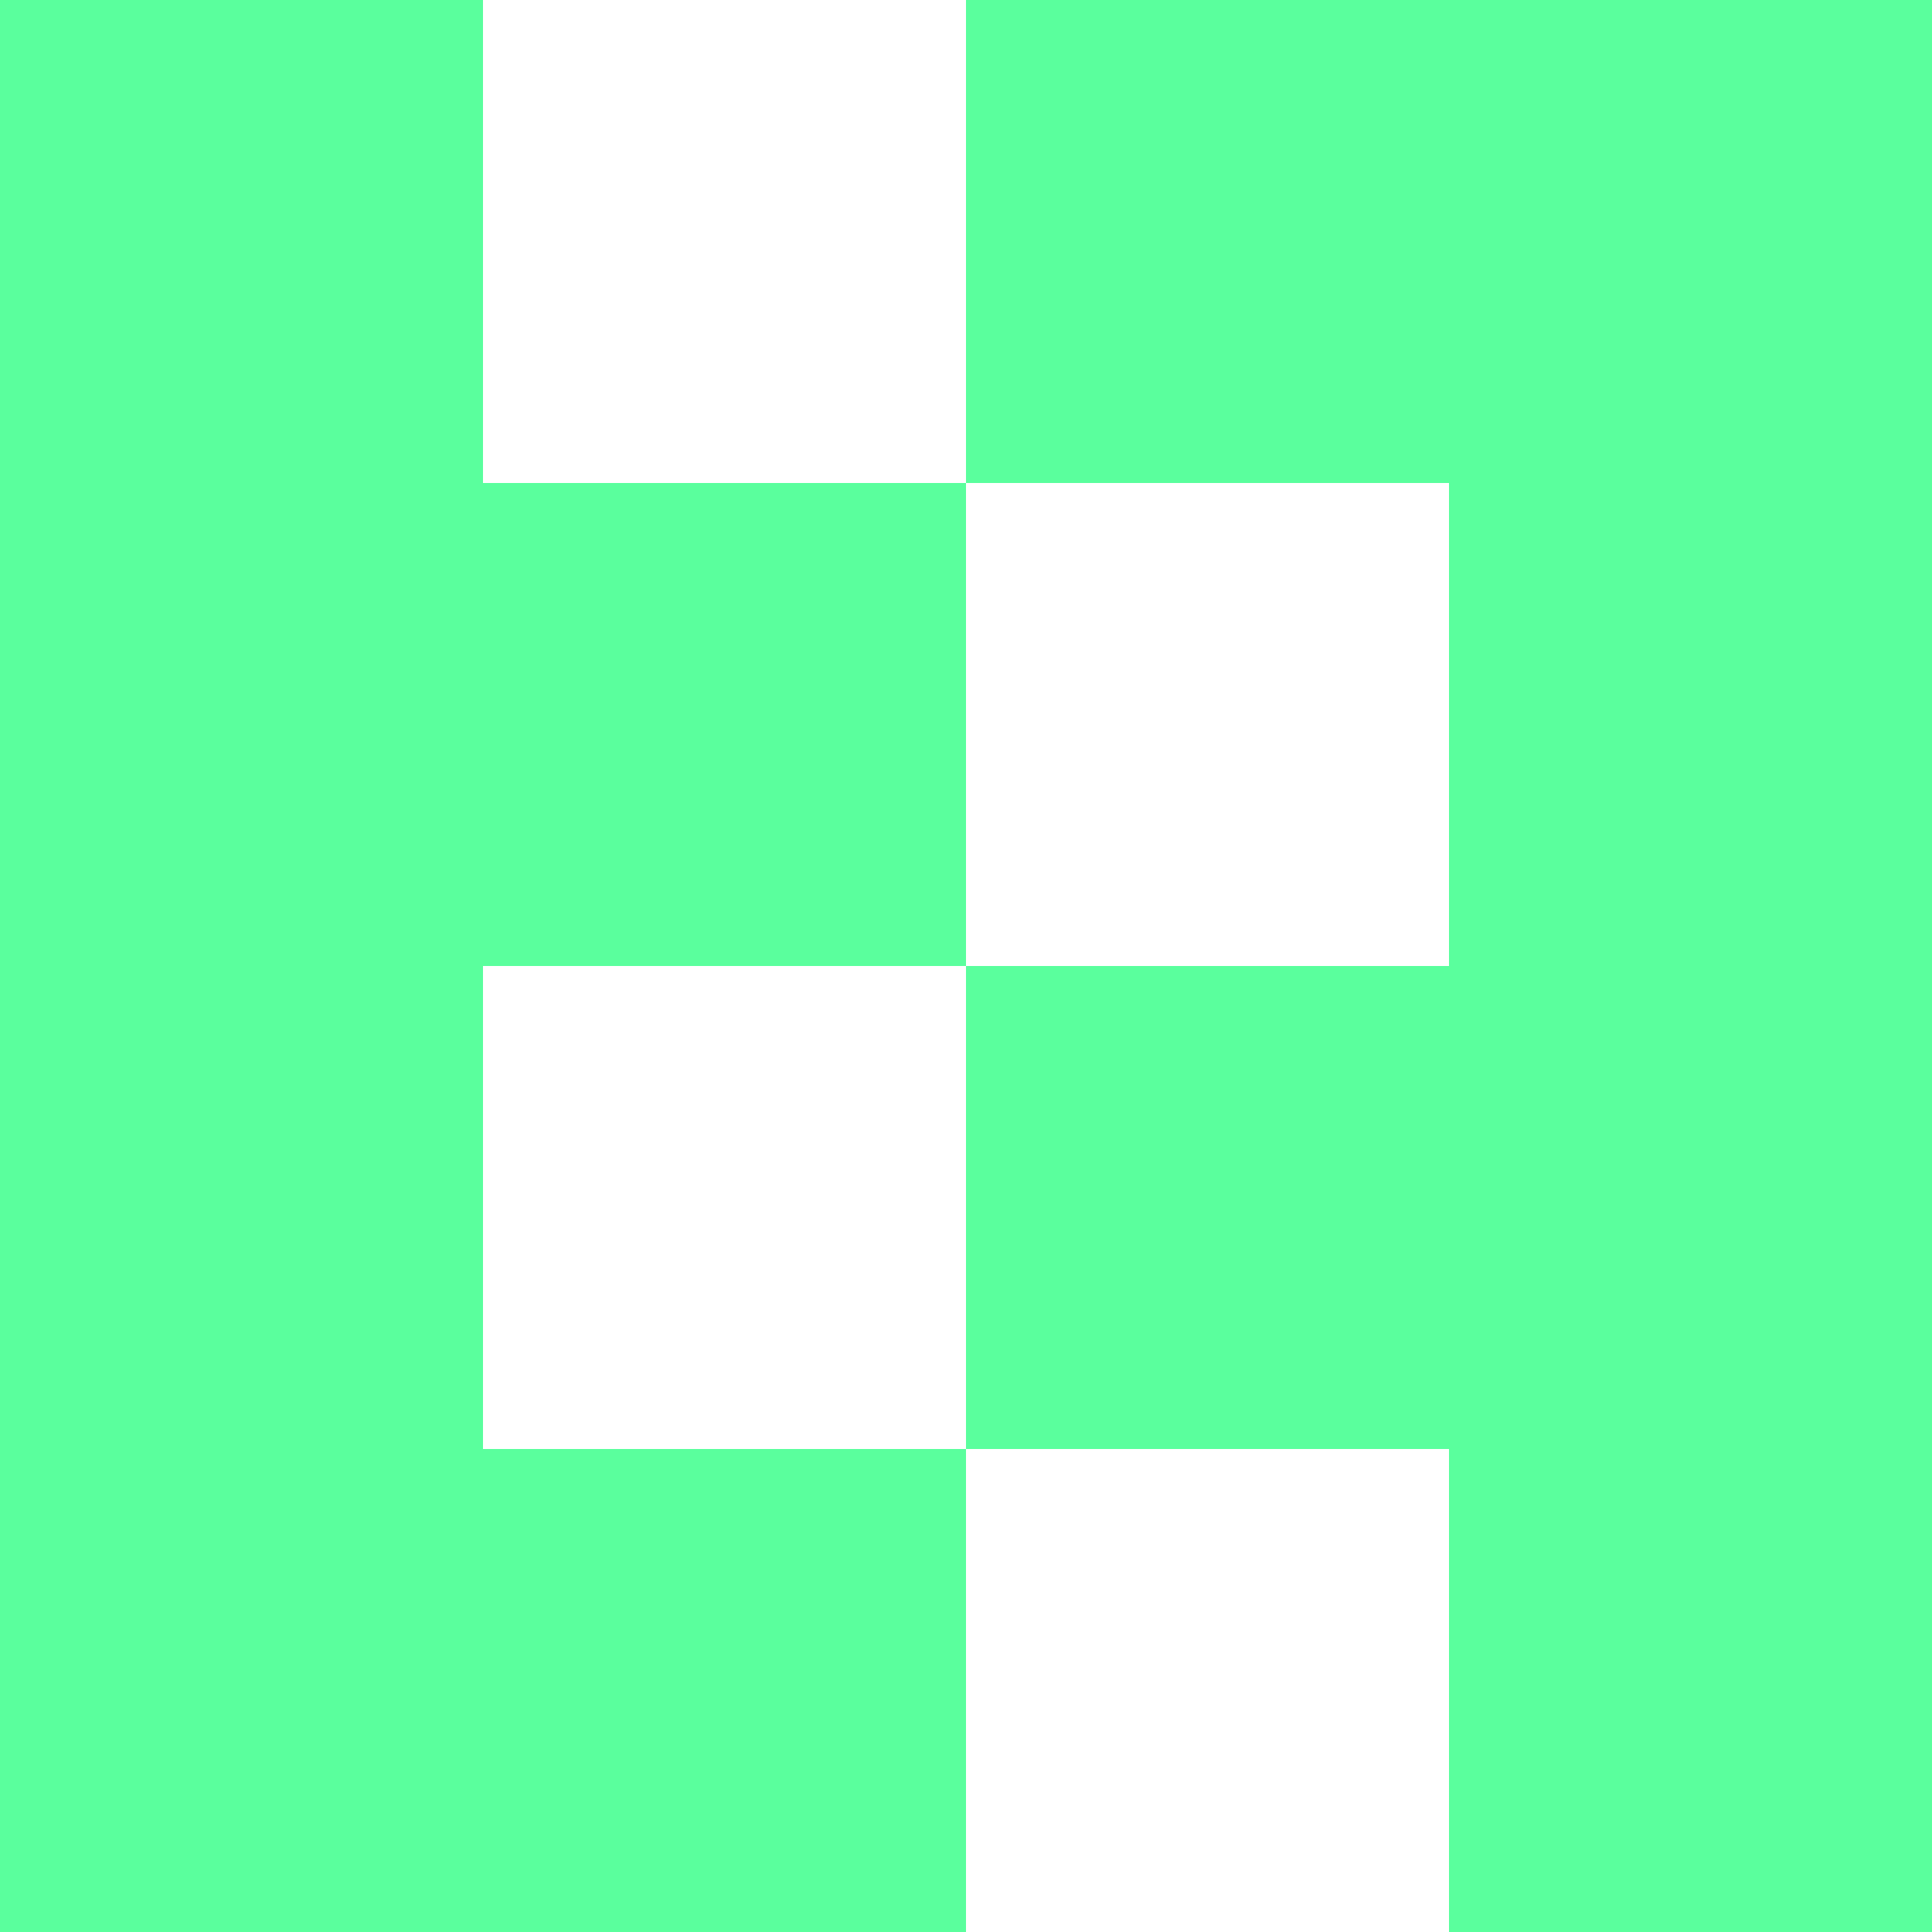
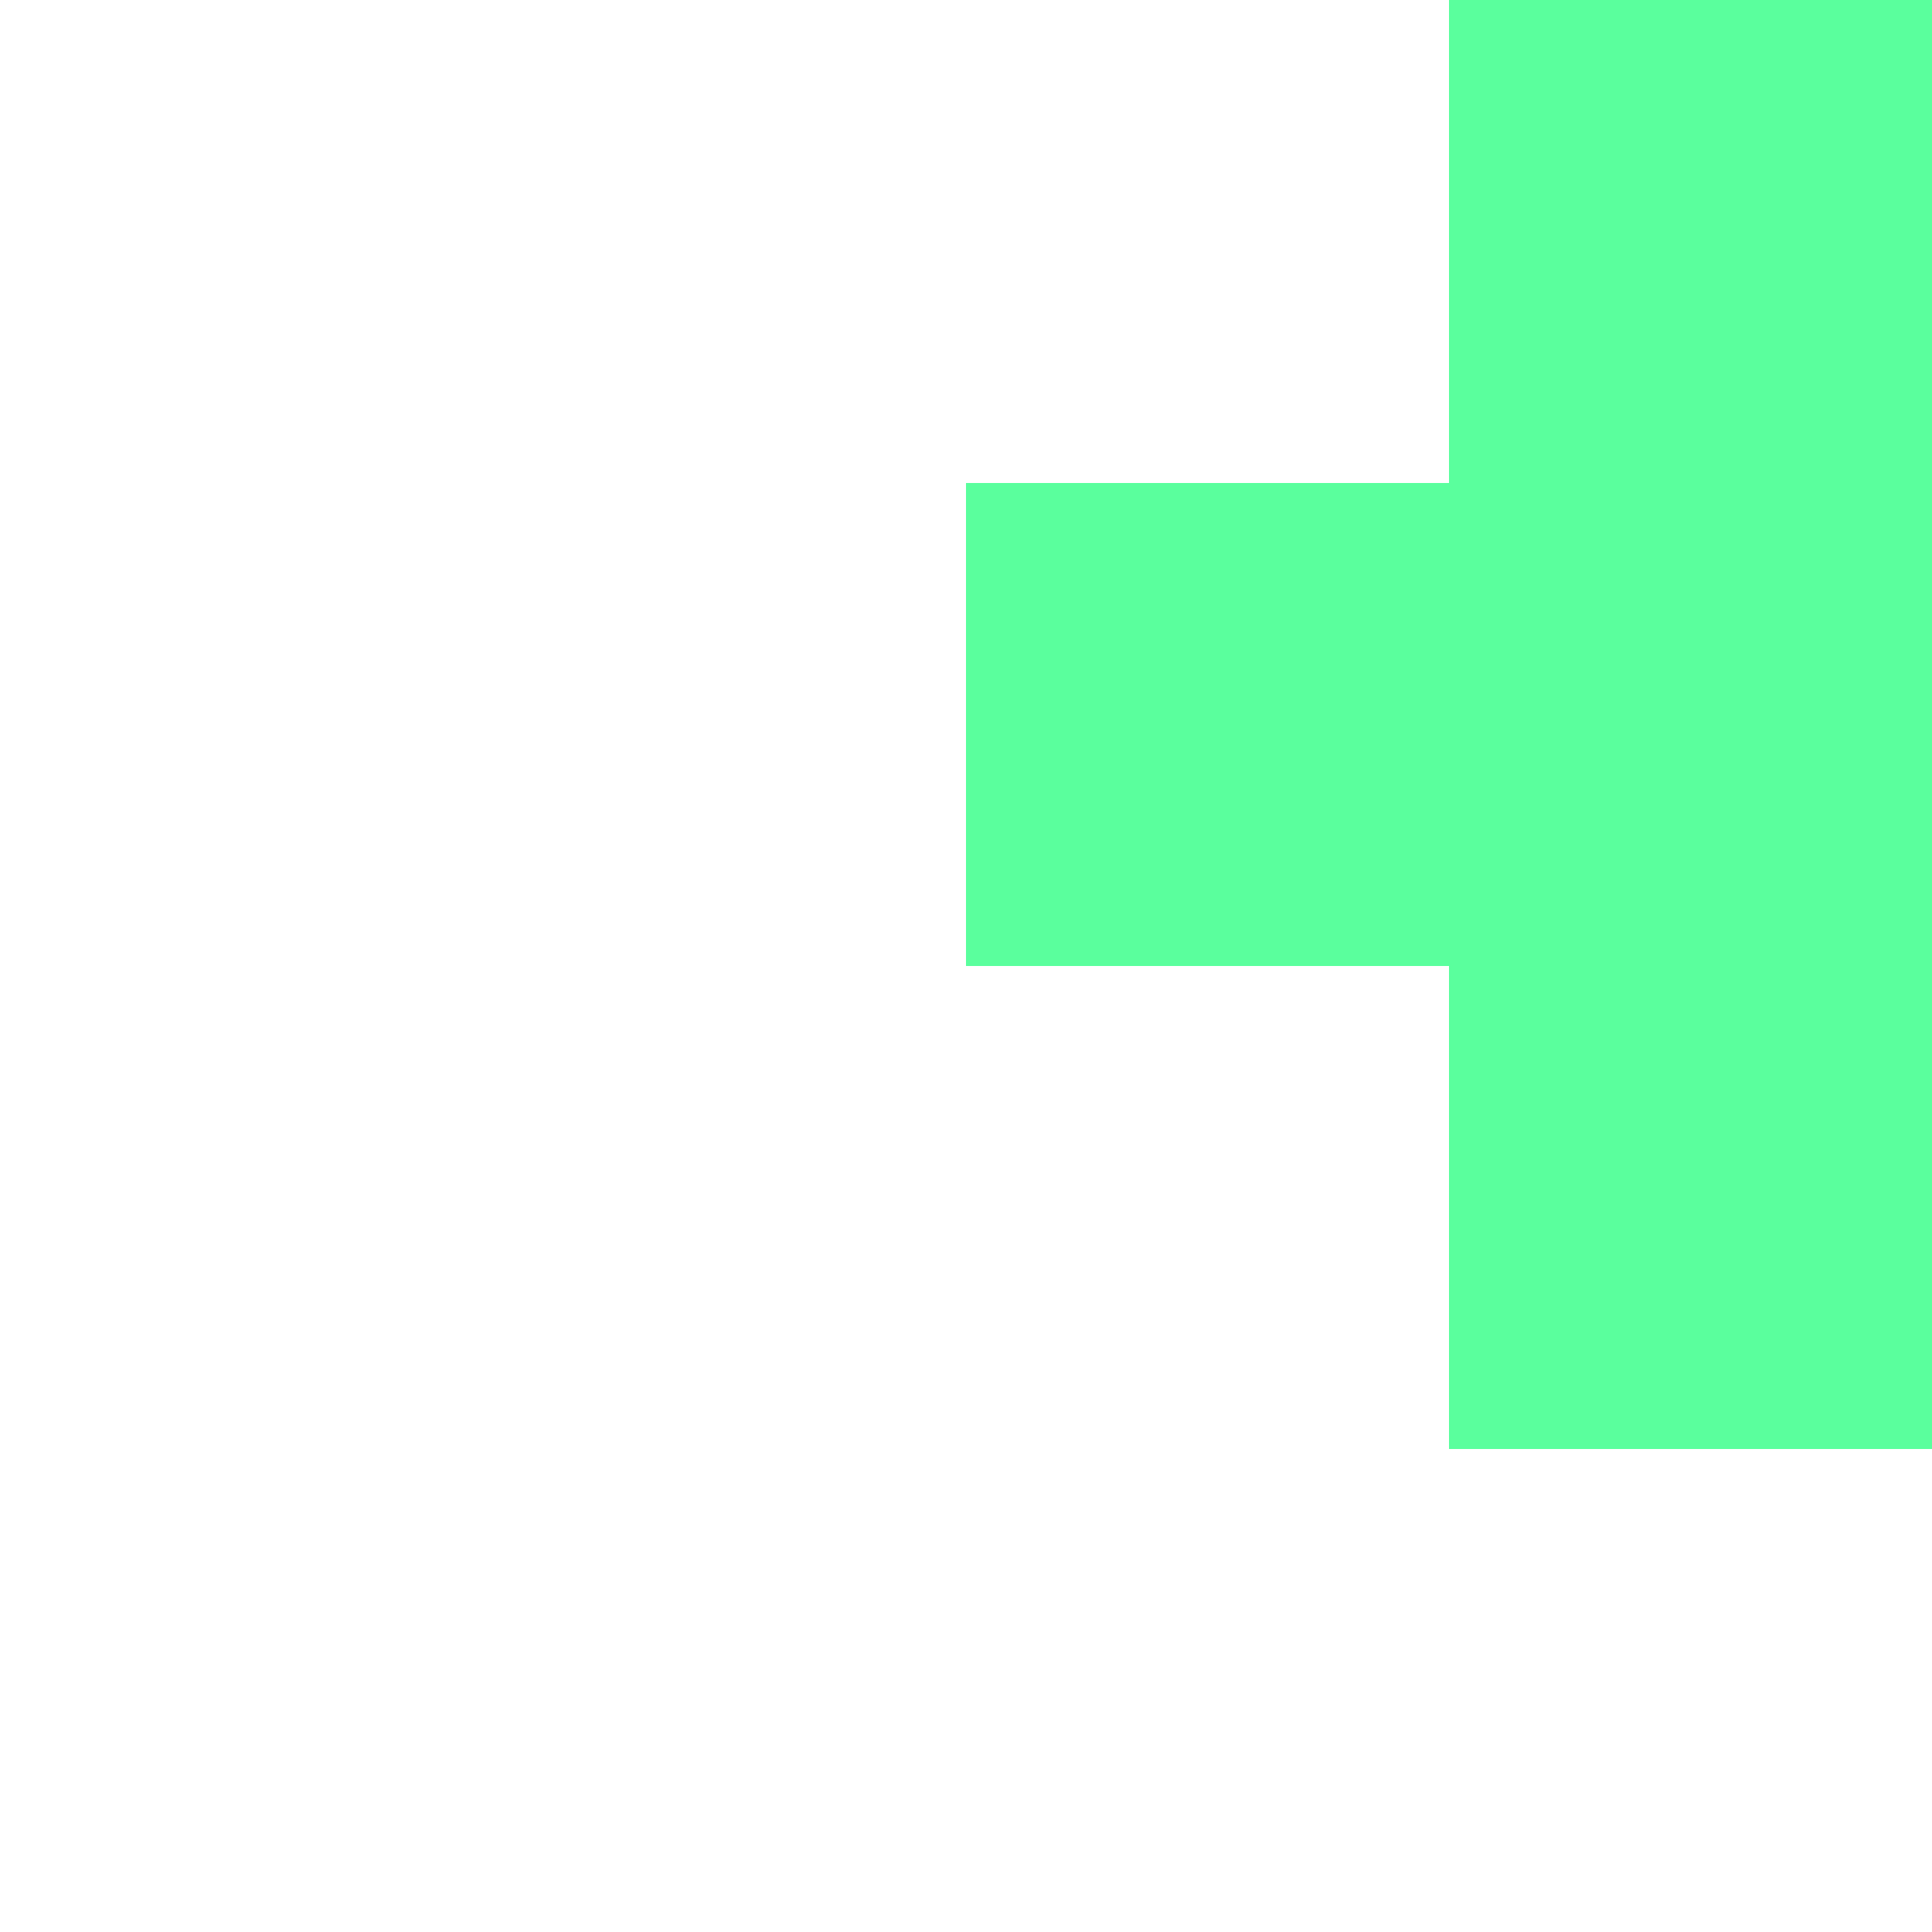
<svg xmlns="http://www.w3.org/2000/svg" enable-background="new 0 0 26 26" viewBox="0 0 26 26">
  <g fill="#5aff9d">
-     <path d="m19.5 0h-6.5v6.5h6.5v6.5h-6.5v6.5h6.5v6.5h6.5v-26z" />
-     <path d="m6.5 13h6.5v-6.5h-6.5v-6.5h-6.5v26h6.5 6.5v-6.5h-6.5z" />
+     <path d="m19.5 0h-6.5h6.5v6.5h-6.5v6.5h6.5v6.5h6.5v-26z" />
  </g>
</svg>